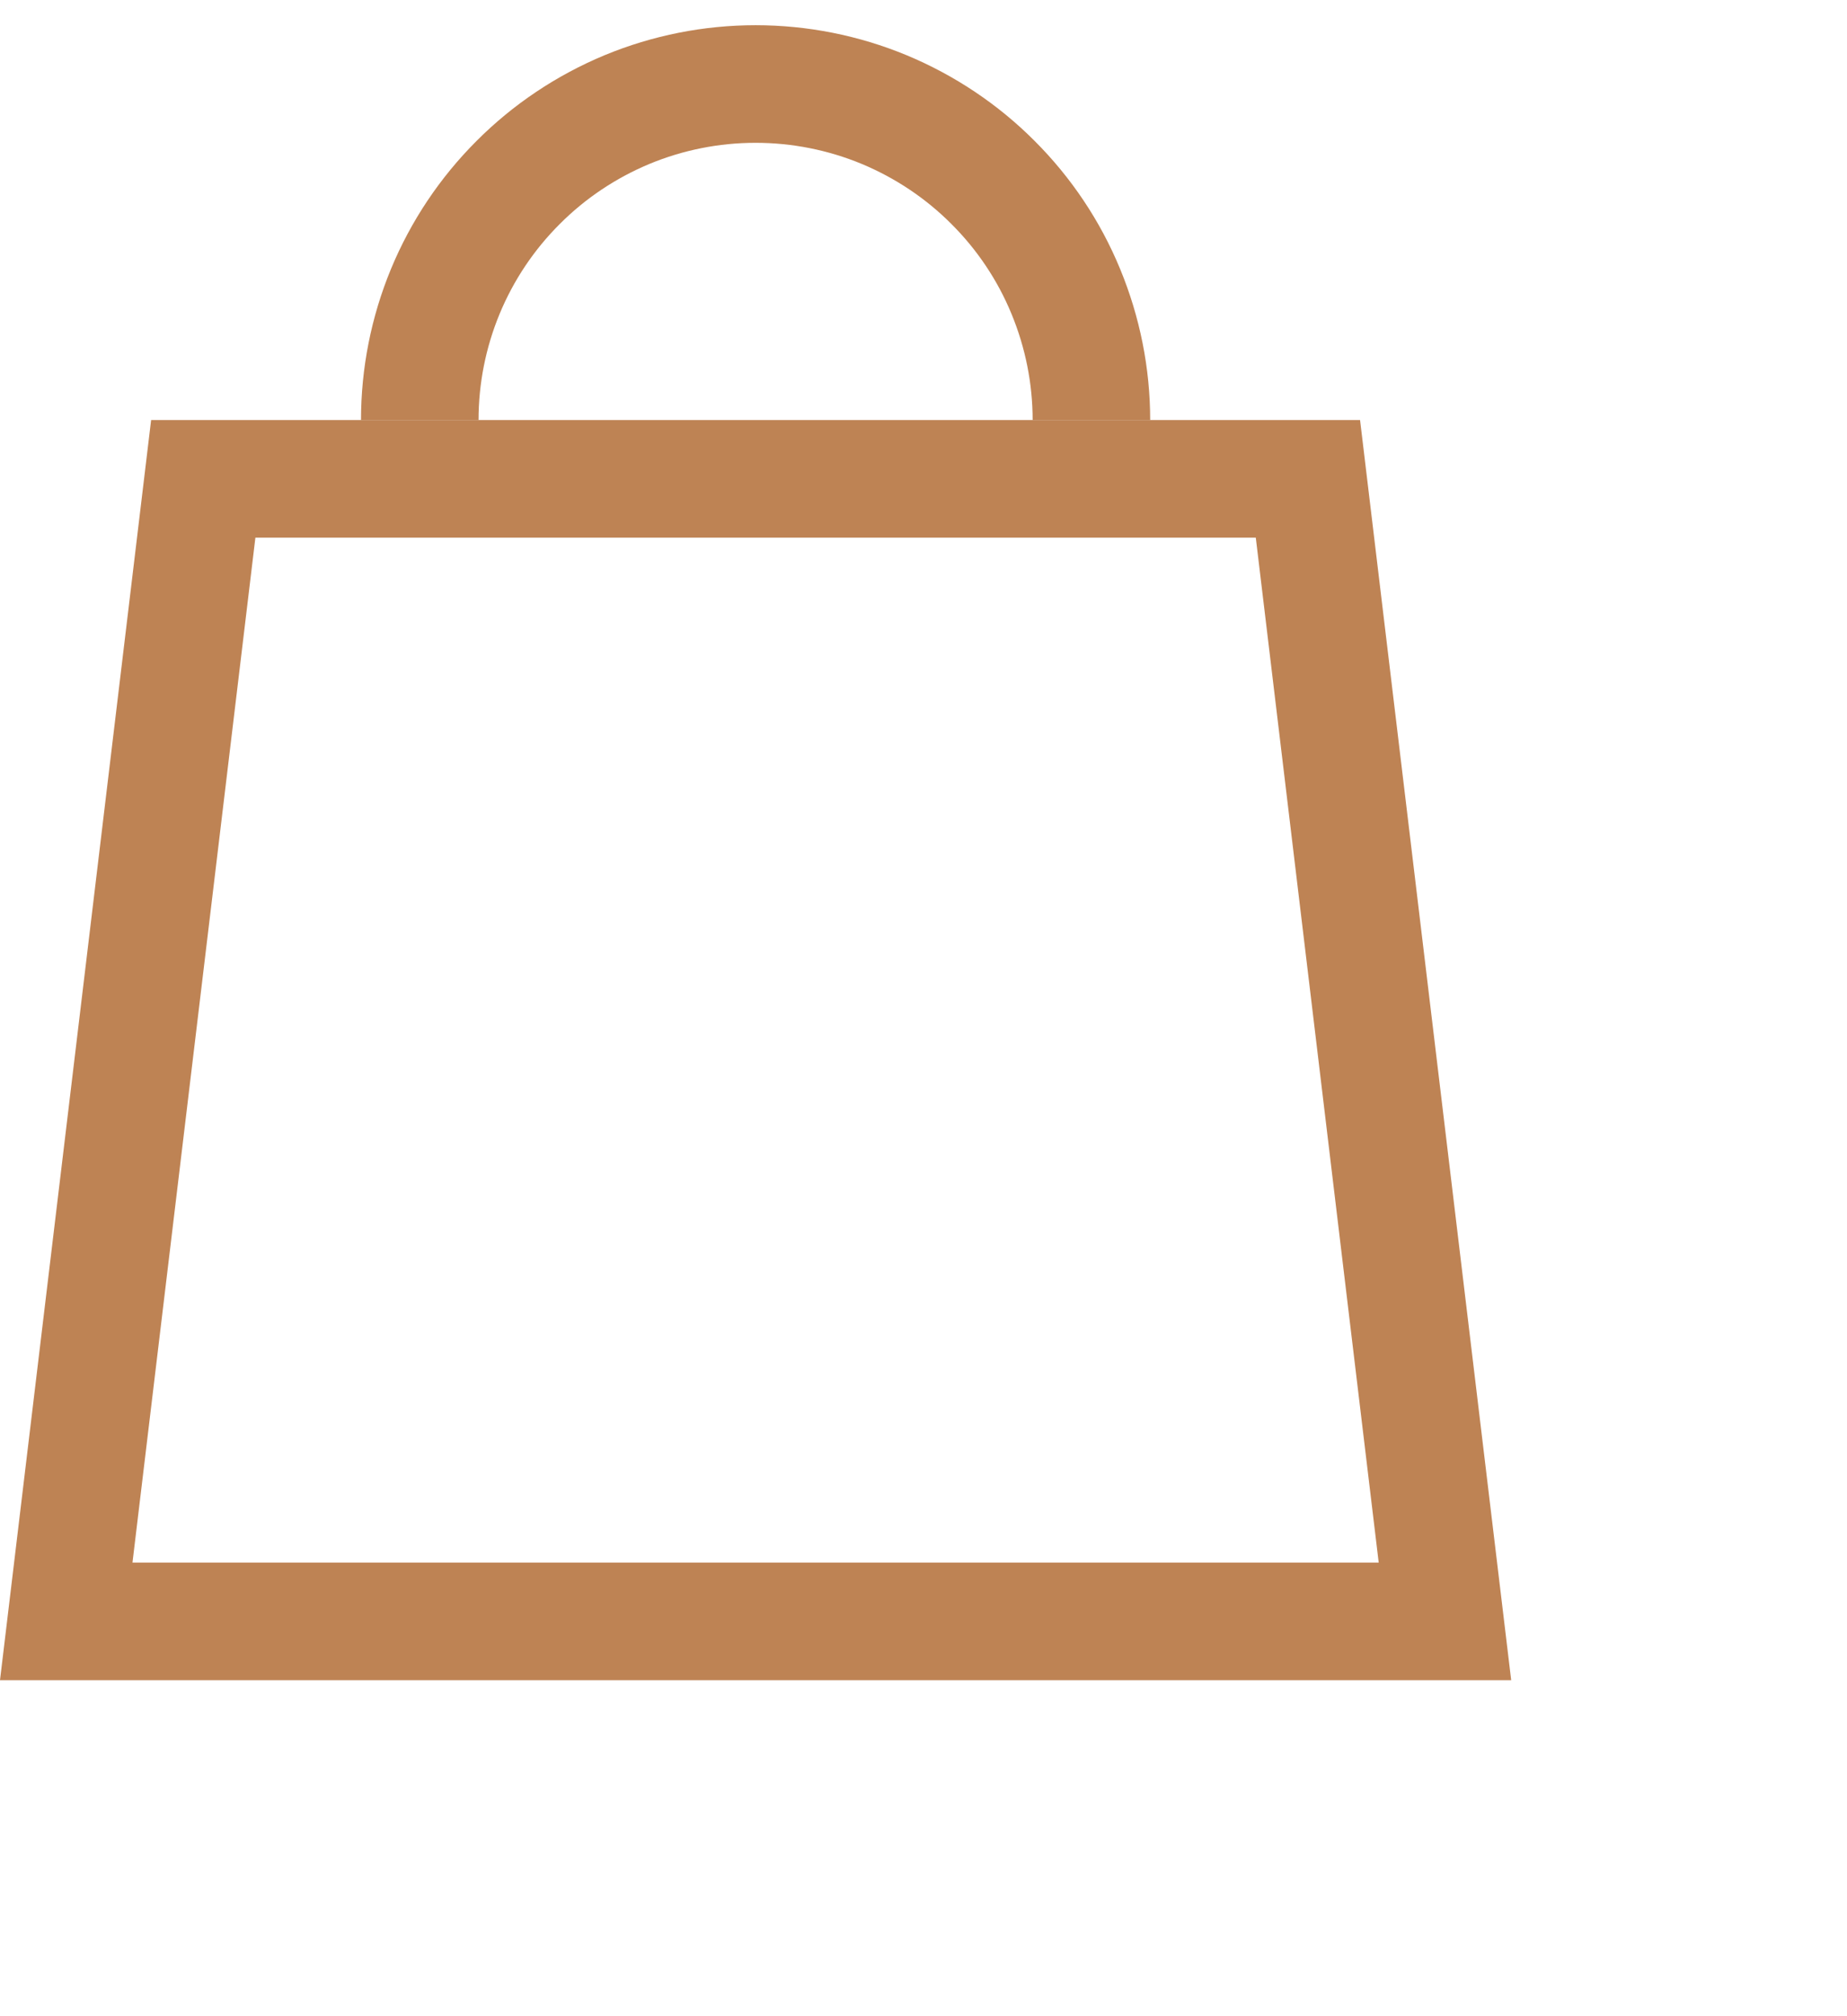
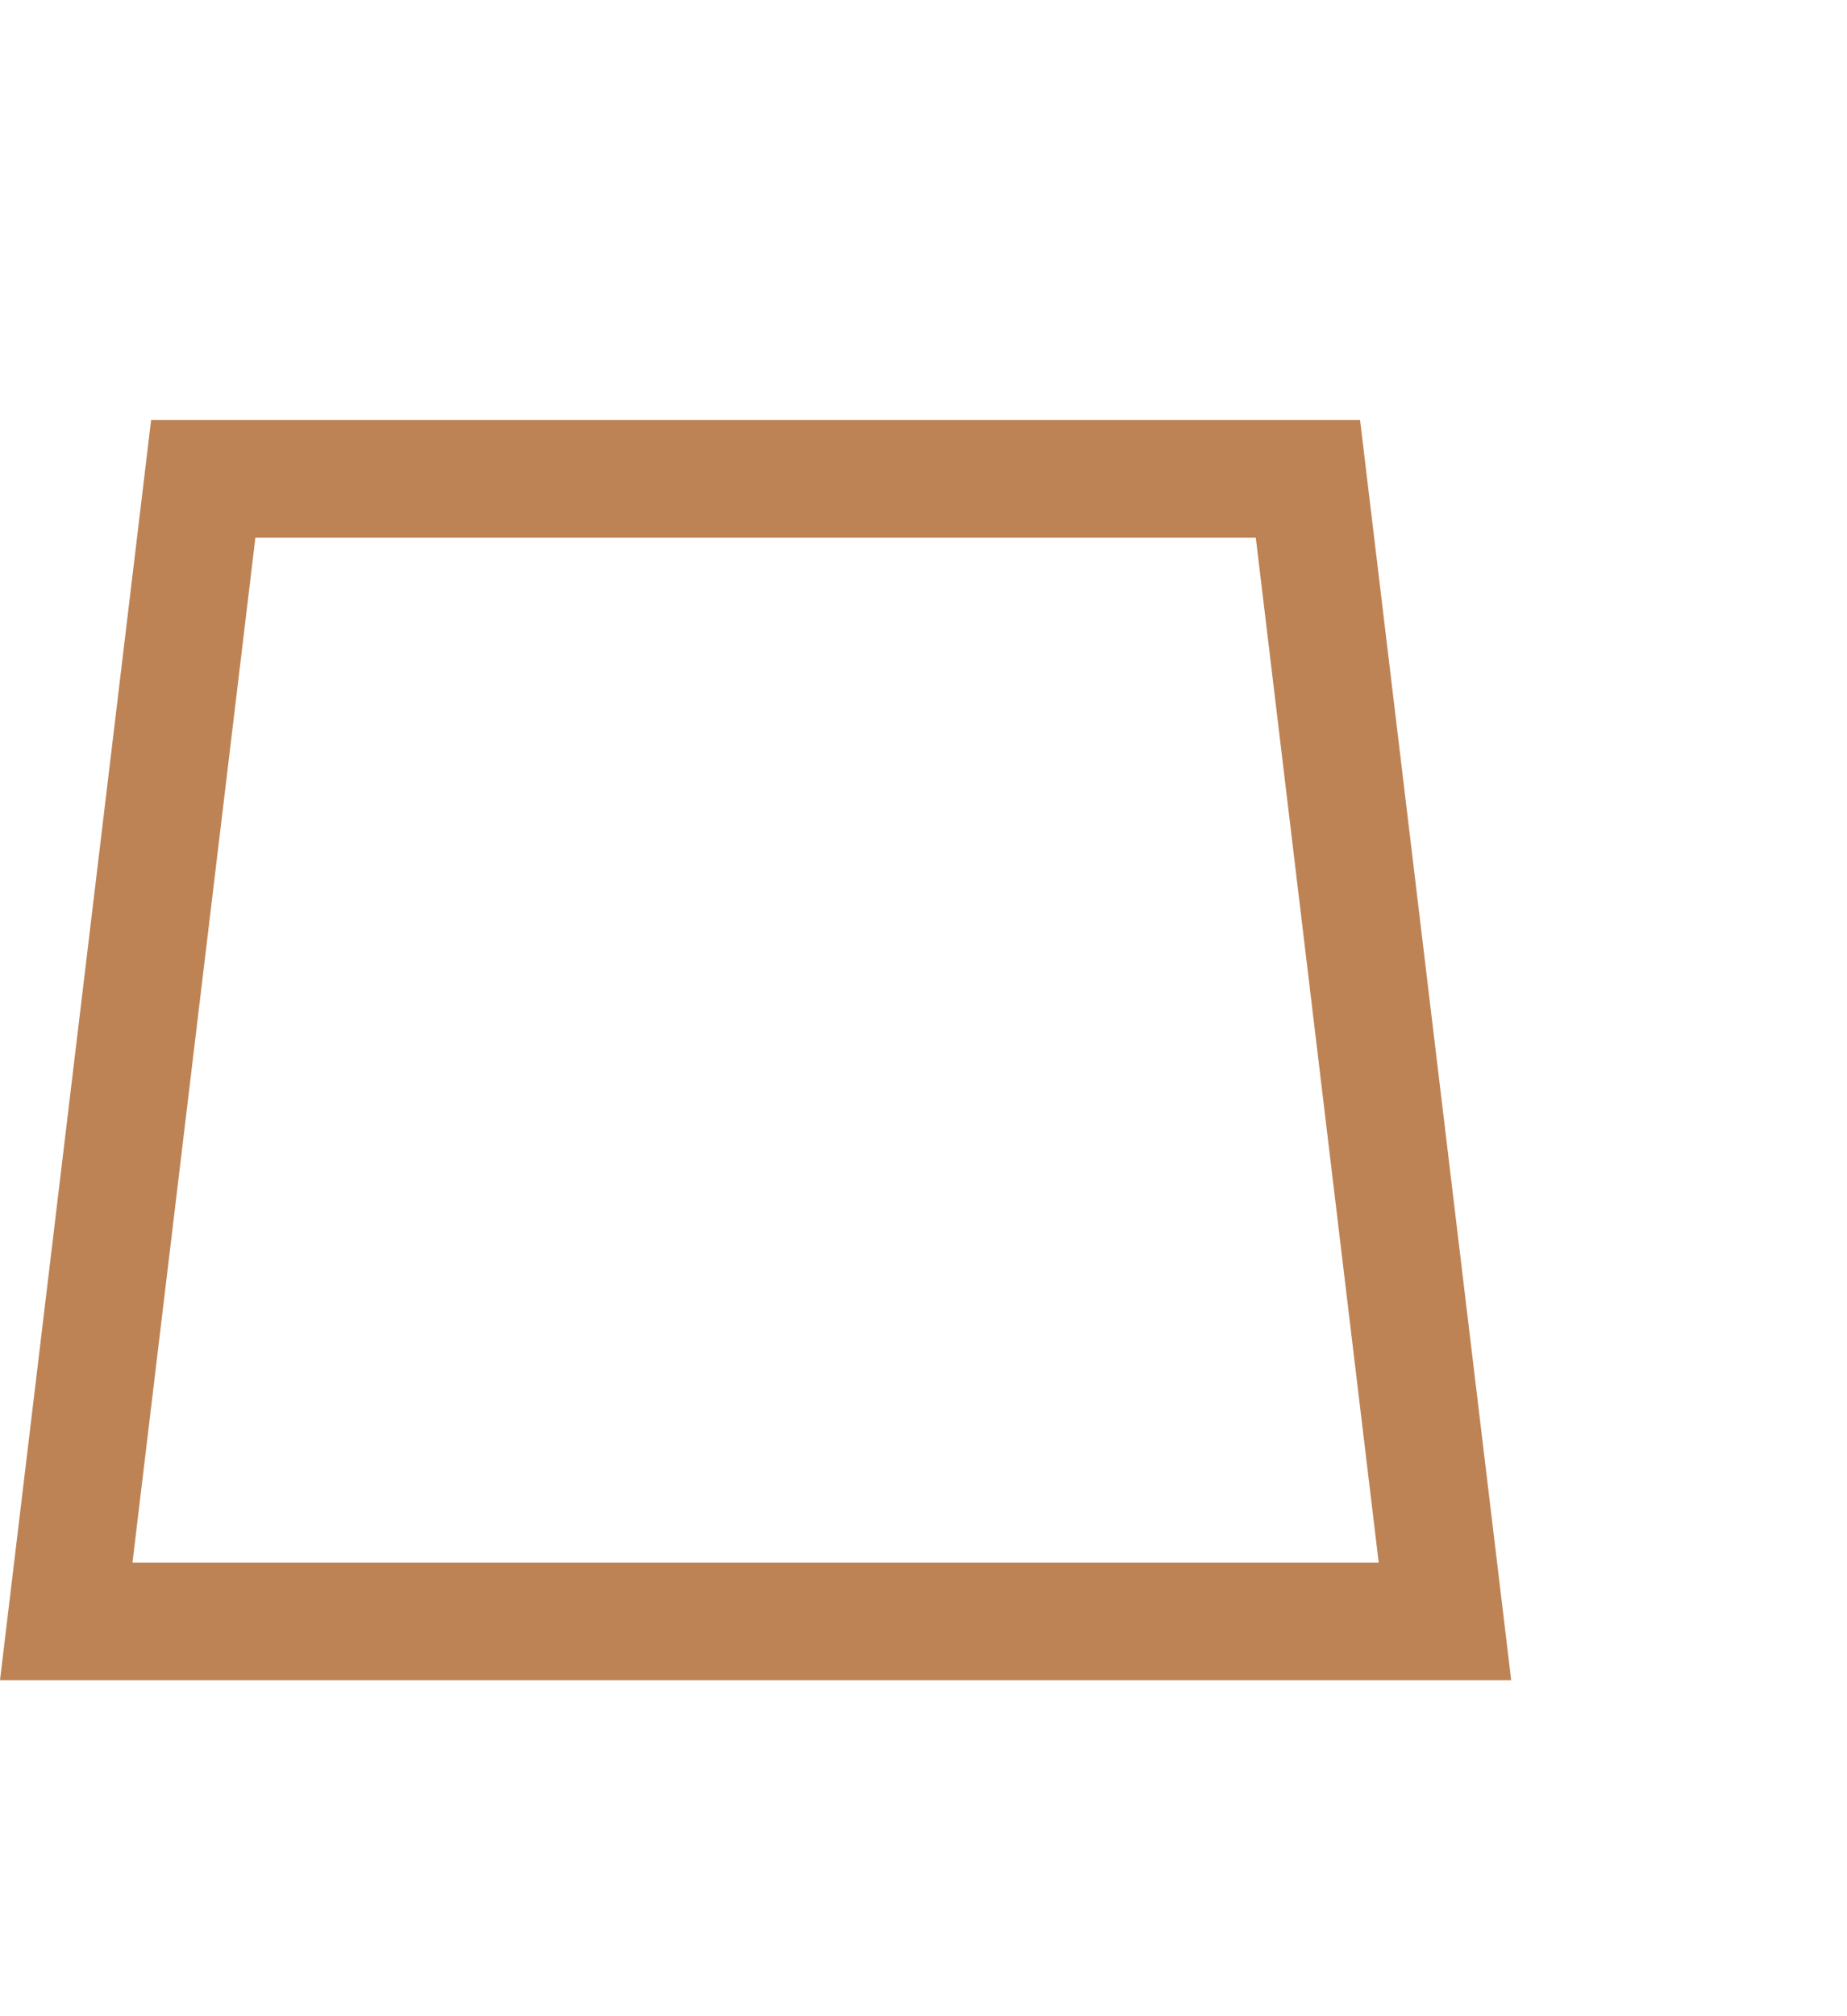
<svg xmlns="http://www.w3.org/2000/svg" width="22" height="24" viewBox="0 0 22 24" fill="none">
  <path d="M0.789 19.3L2.421 5.7H15.579L17.211 19.3H0.789Z" fill="none" stroke="#BE8354" stroke-width="1.4" />
-   <path d="M13 5C13 4.475 12.896 3.955 12.695 3.469C12.495 2.984 12.2 2.543 11.828 2.172C11.457 1.8 11.016 1.506 10.531 1.304C10.045 1.103 9.525 1 9 1C8.475 1 7.955 1.103 7.469 1.304C6.984 1.506 6.543 1.8 6.172 2.172C5.8 2.543 5.505 2.984 5.304 3.469C5.103 3.955 5 4.475 5 5" stroke="#BE8354" stroke-width="1.4" />
</svg>